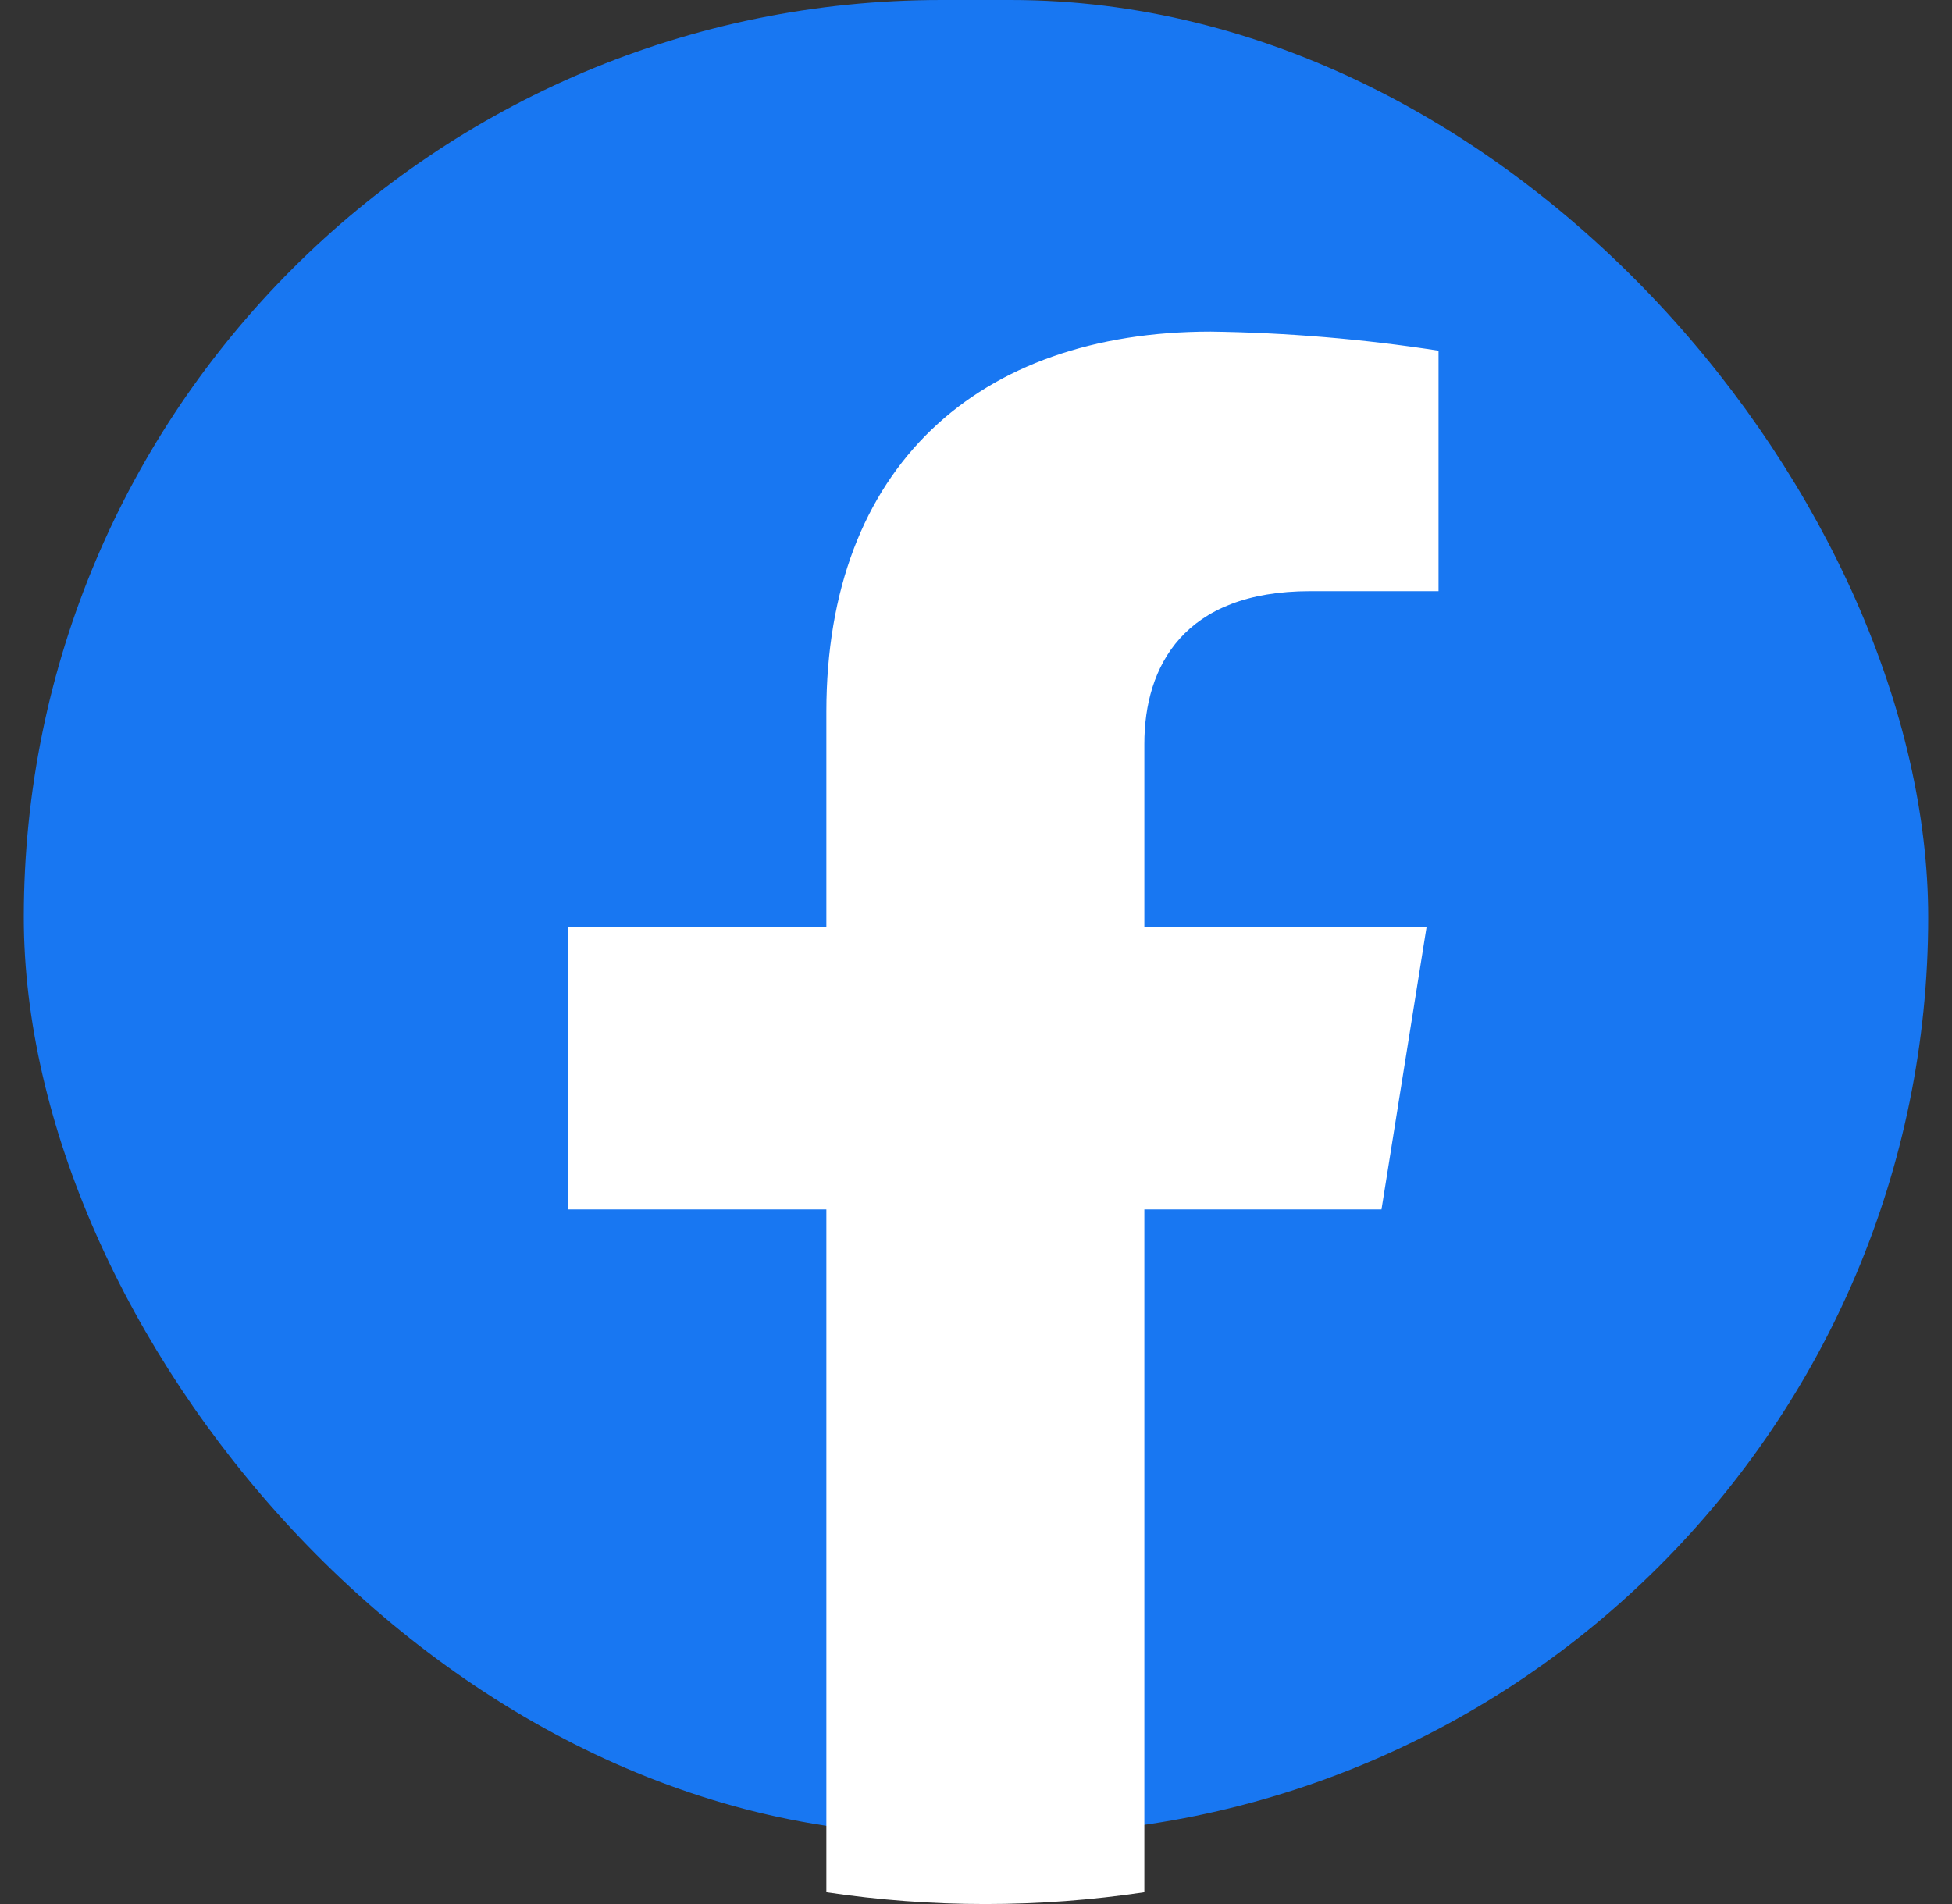
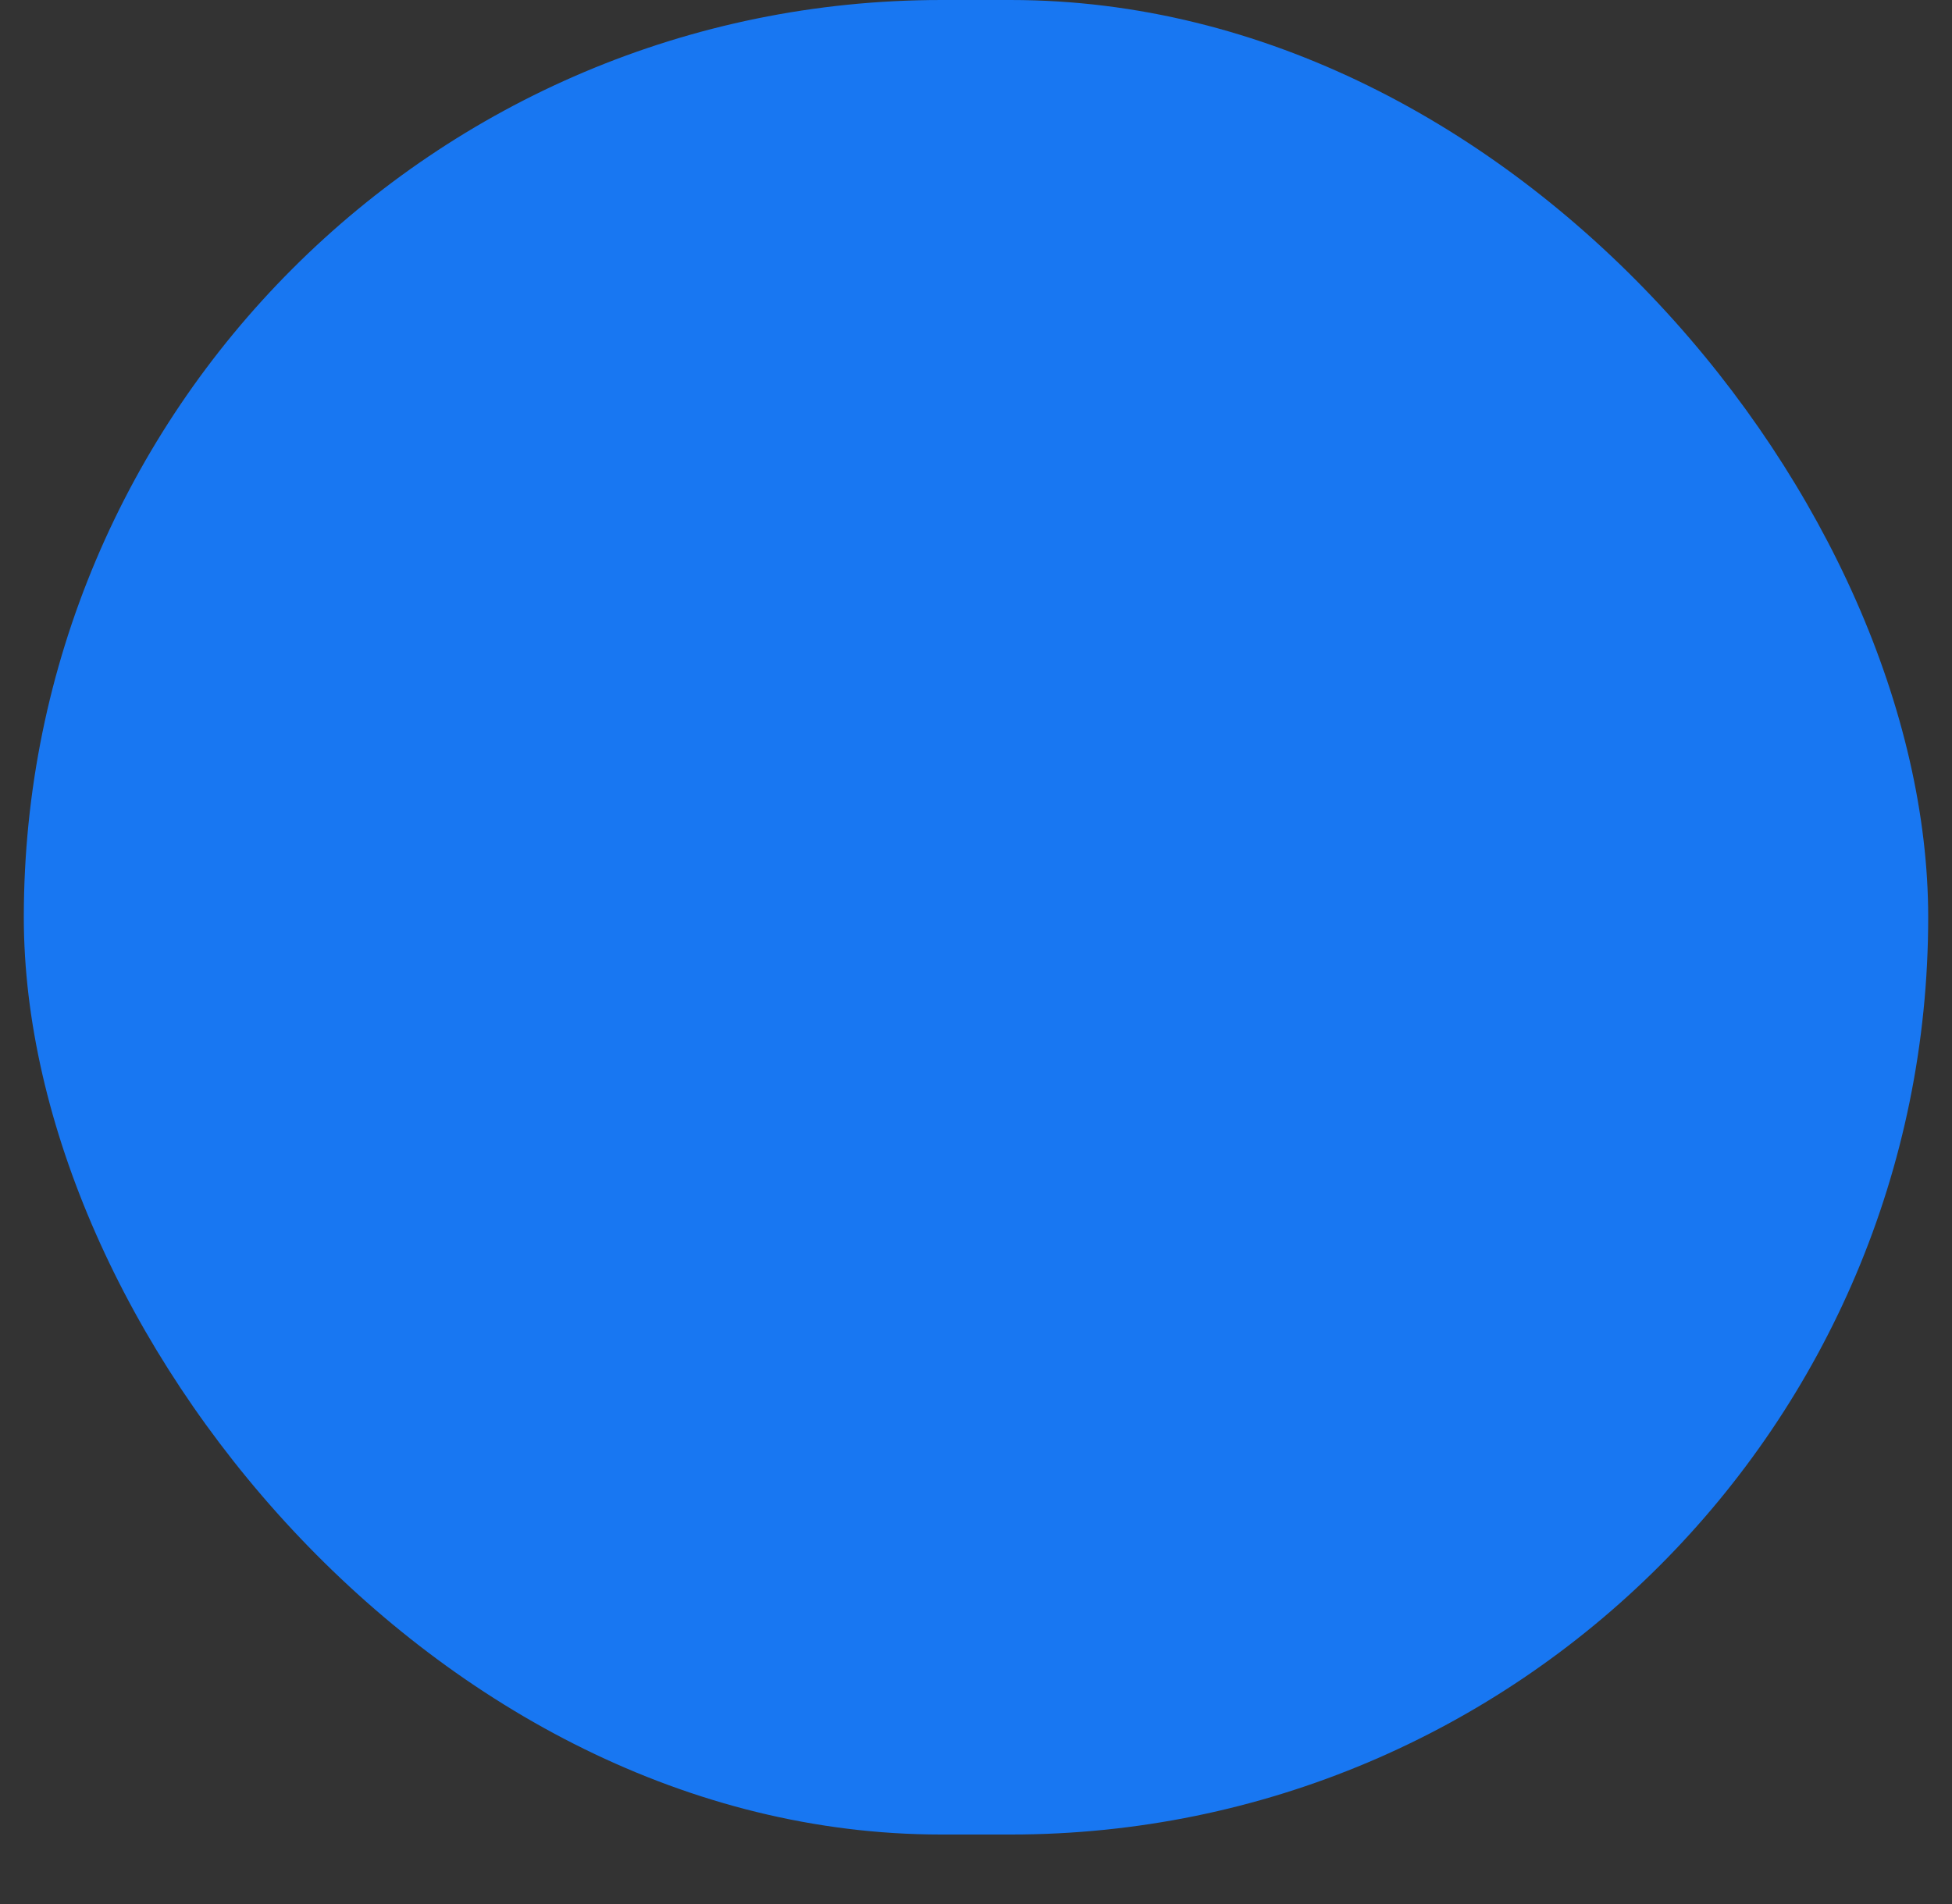
<svg xmlns="http://www.w3.org/2000/svg" width="41" height="40" viewBox="0 0 41 40" fill="none">
  <rect x="0" y="0" width="41" height="40" fill="#333333" stroke="none" />
  <rect x="0.5" y="3.43323e-05" width="40" height="38.54" rx="19.27" fill="#1877F2" />
-   <path d="M29.017 25.408L29.964 19.475H24.036V15.627C24.036 14.002 24.863 12.419 27.518 12.419H30.215V7.367C28.632 7.122 27.033 6.988 25.43 6.966C20.546 6.966 17.357 9.808 17.357 14.952V19.474H11.929V25.408H17.357V39.752C19.57 40.083 21.823 40.083 24.036 39.752V25.408H29.017Z" fill="white" />
</svg>